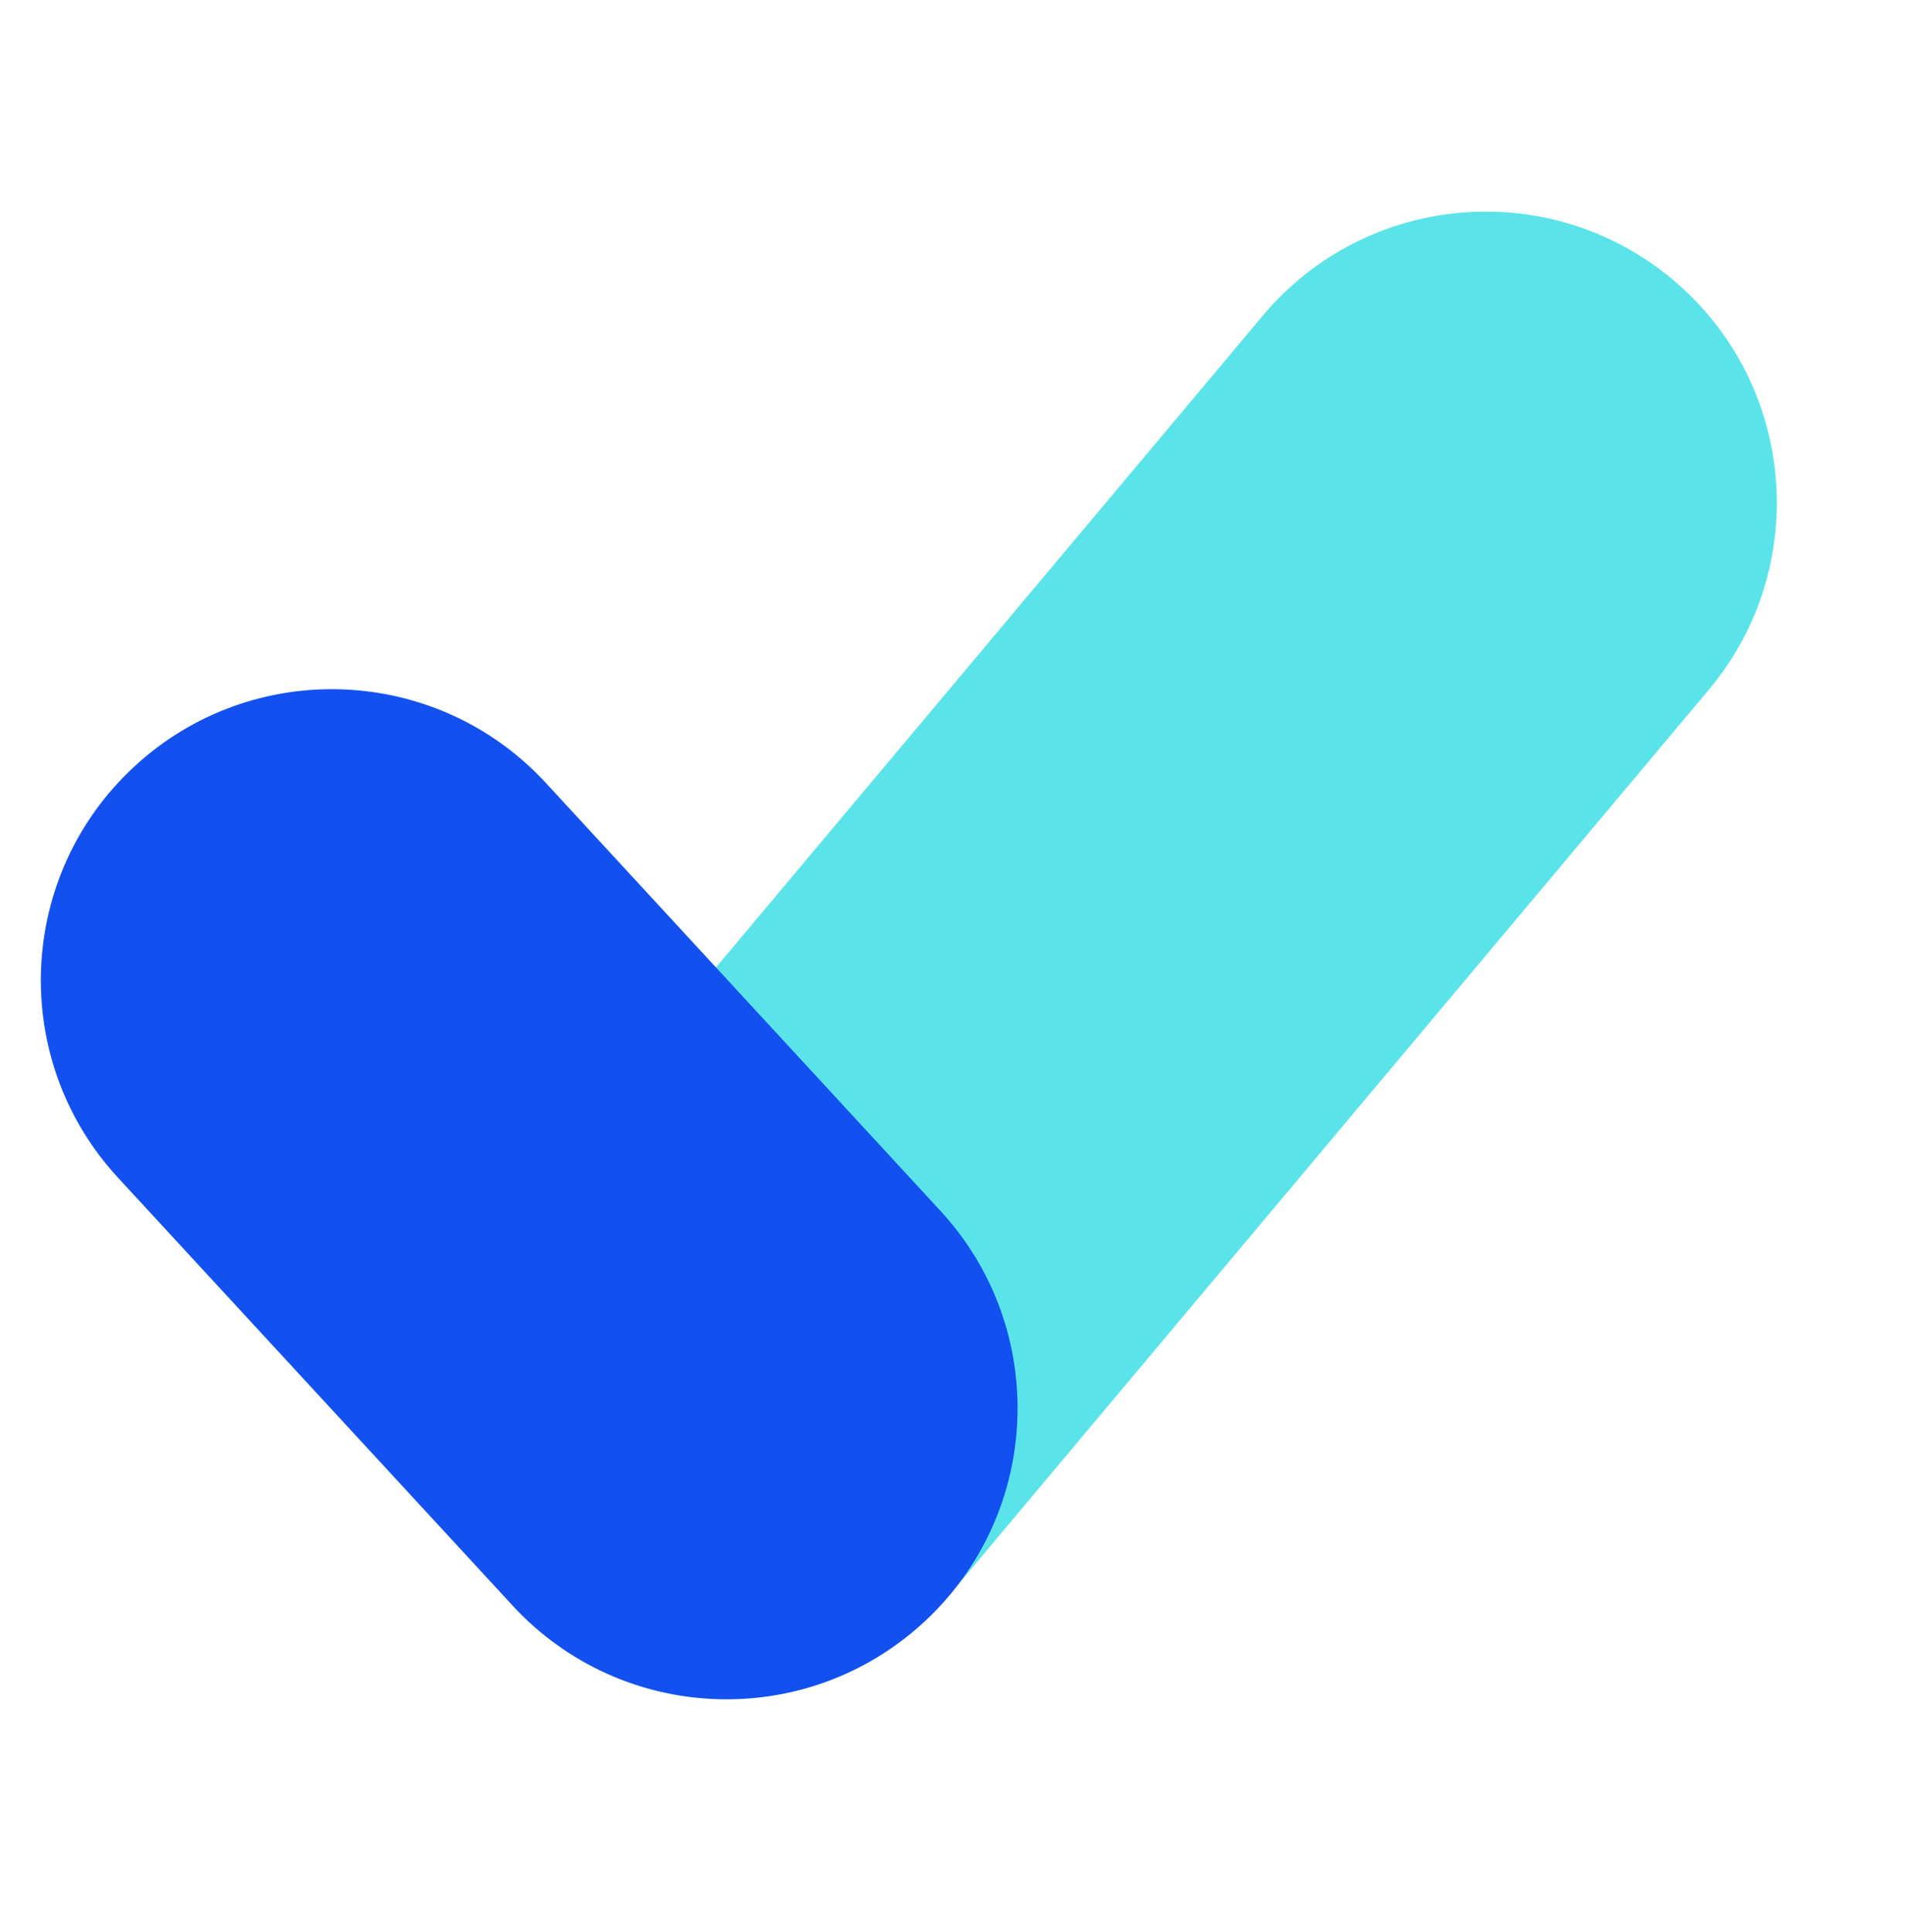
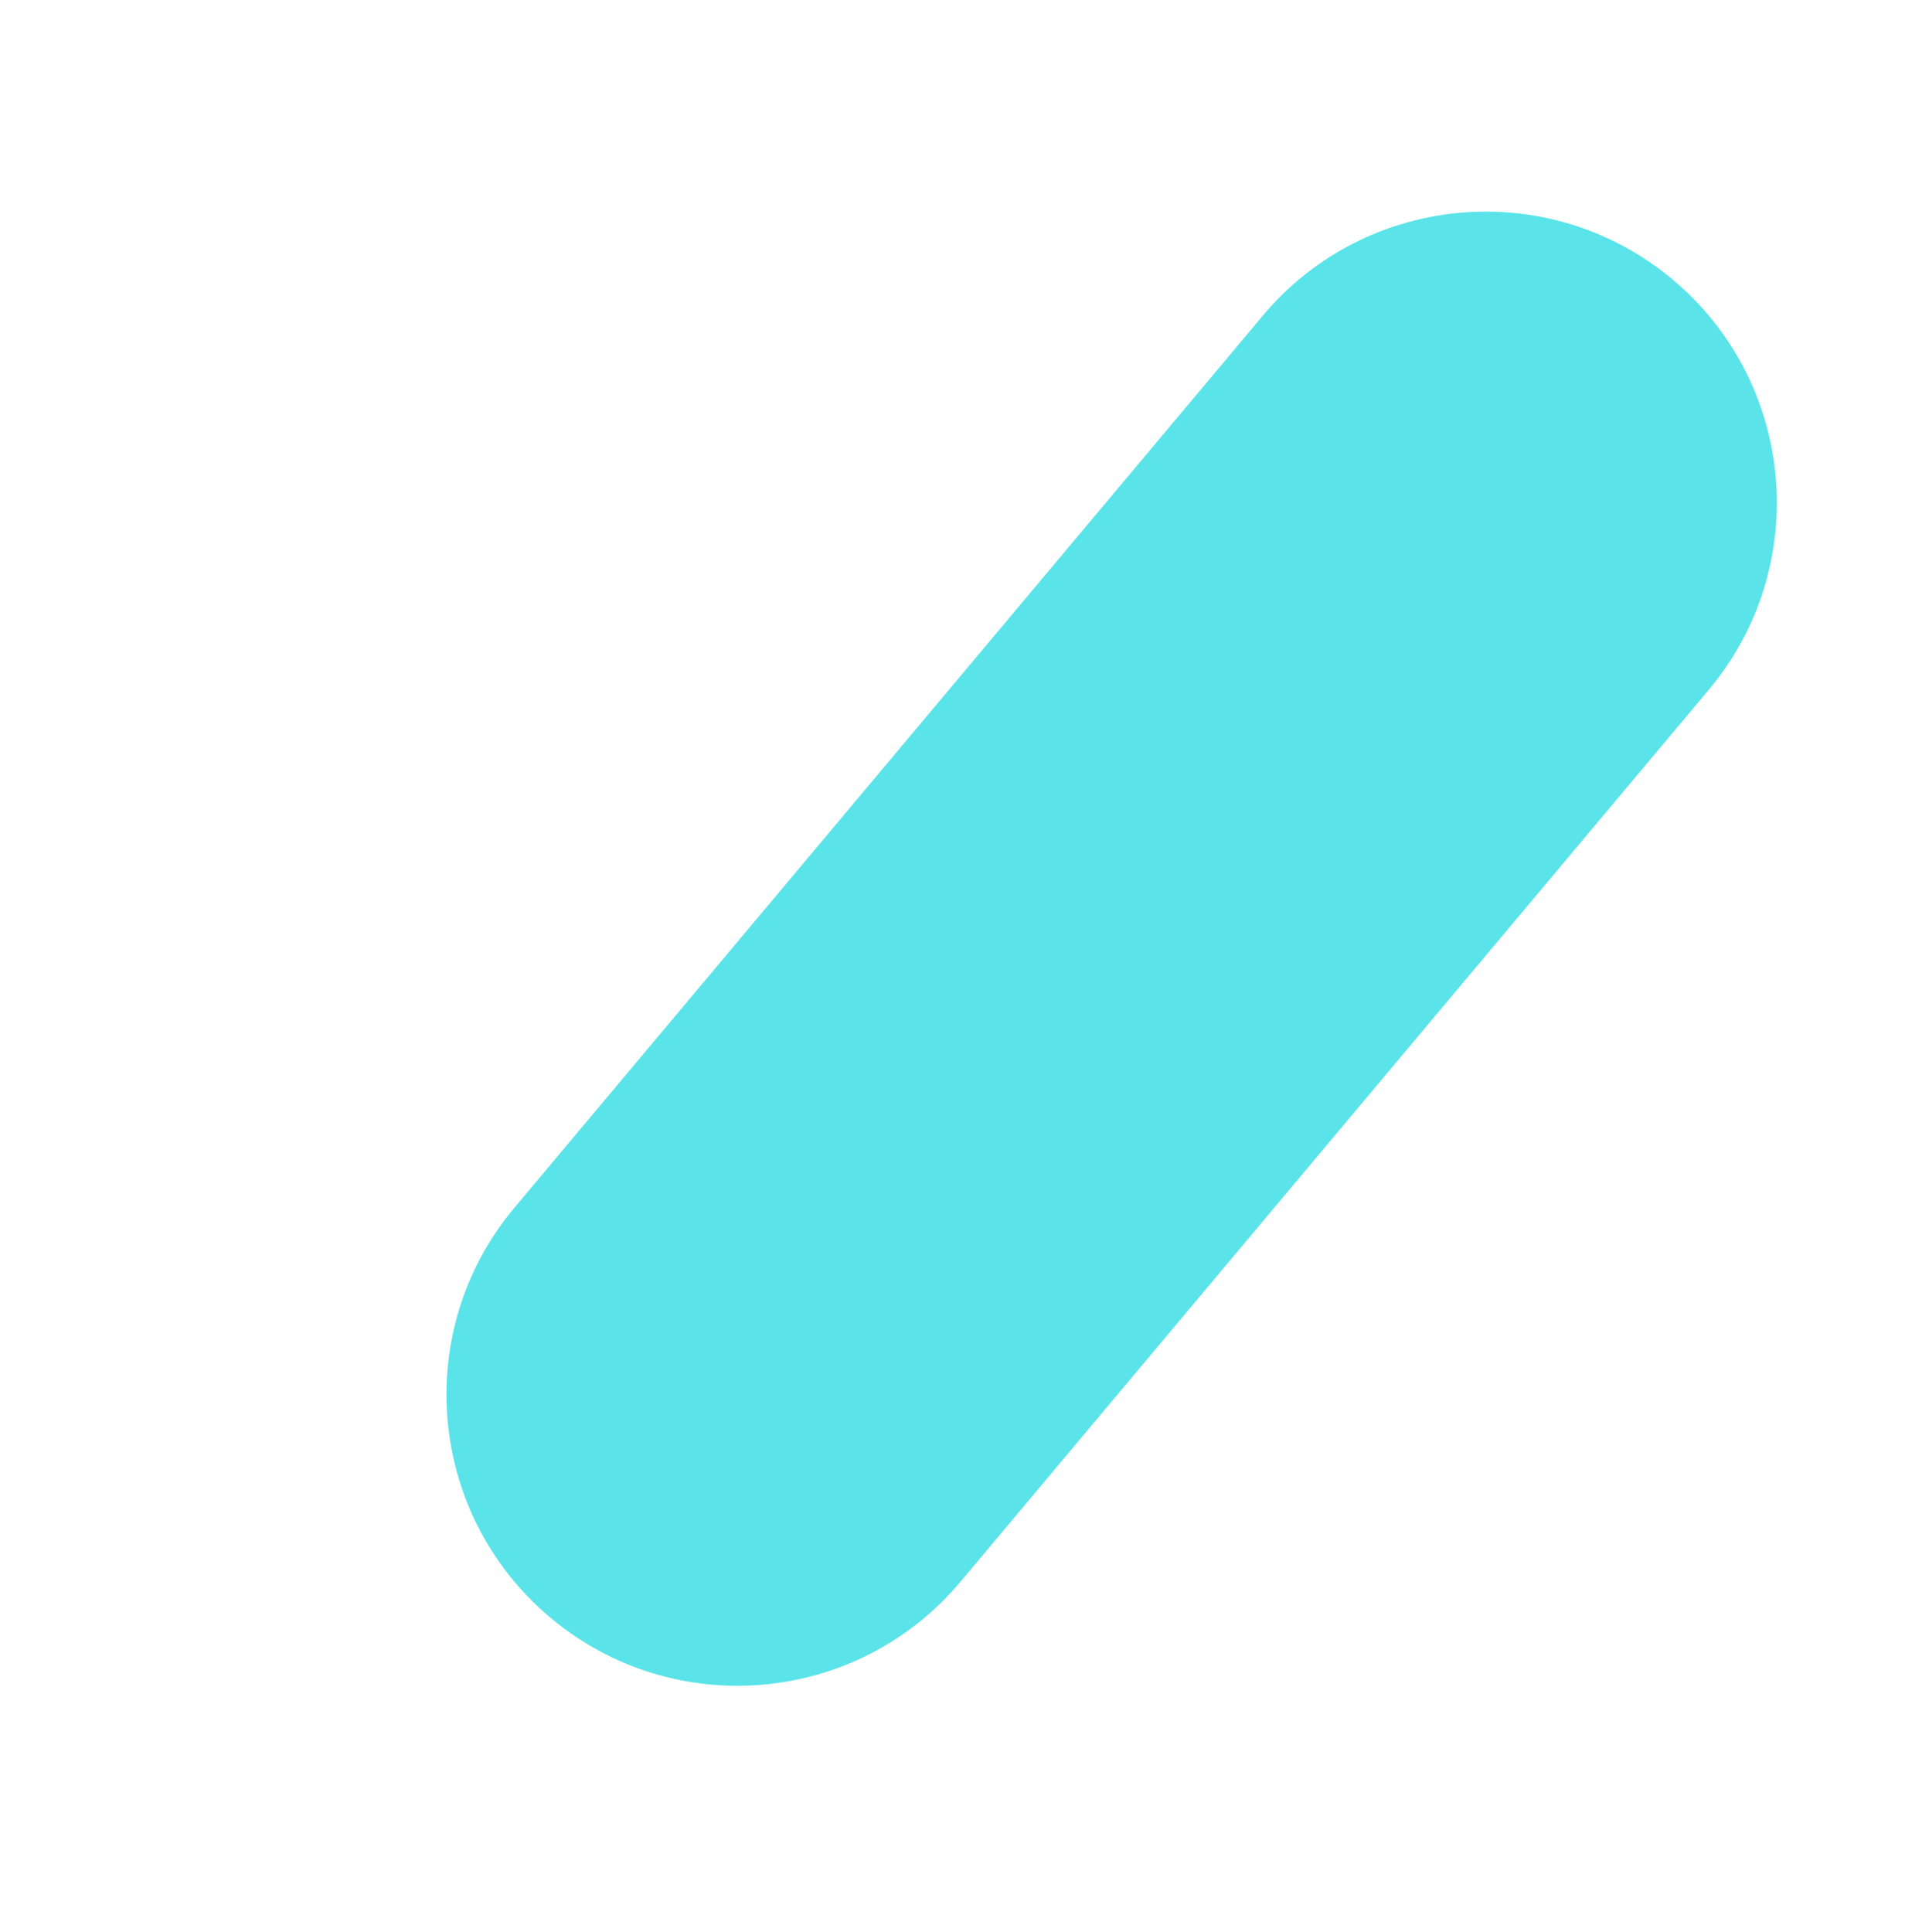
<svg xmlns="http://www.w3.org/2000/svg" width="72" height="73" viewBox="0 0 72 73" fill="none">
  <g clip-path="url(#clip0_43_2405)">
    <path d="M47.729 11.927C51.634 7.273 58.573 6.666 63.227 10.571C67.88 14.476 68.487 21.414 64.582 26.068L36.3 59.774C32.395 64.428 25.456 65.035 20.802 61.13C16.149 57.225 15.542 50.286 19.447 45.632L47.729 11.927Z" fill="#5AE4E9" />
-     <path d="M4.458 44.502C0.339 40.036 0.62 33.077 5.086 28.958C9.551 24.839 16.511 25.12 20.63 29.586L35.545 45.758C39.664 50.223 39.383 57.182 34.917 61.301C30.452 65.42 23.492 65.139 19.374 60.673L4.458 44.502Z" fill="#1250EF" />
  </g>
  <defs>
    <clipPath id="clip0_43_2405">
      <rect width="72" height="72" fill="white" transform="translate(0 0.5)" />
    </clipPath>
  </defs>
</svg>